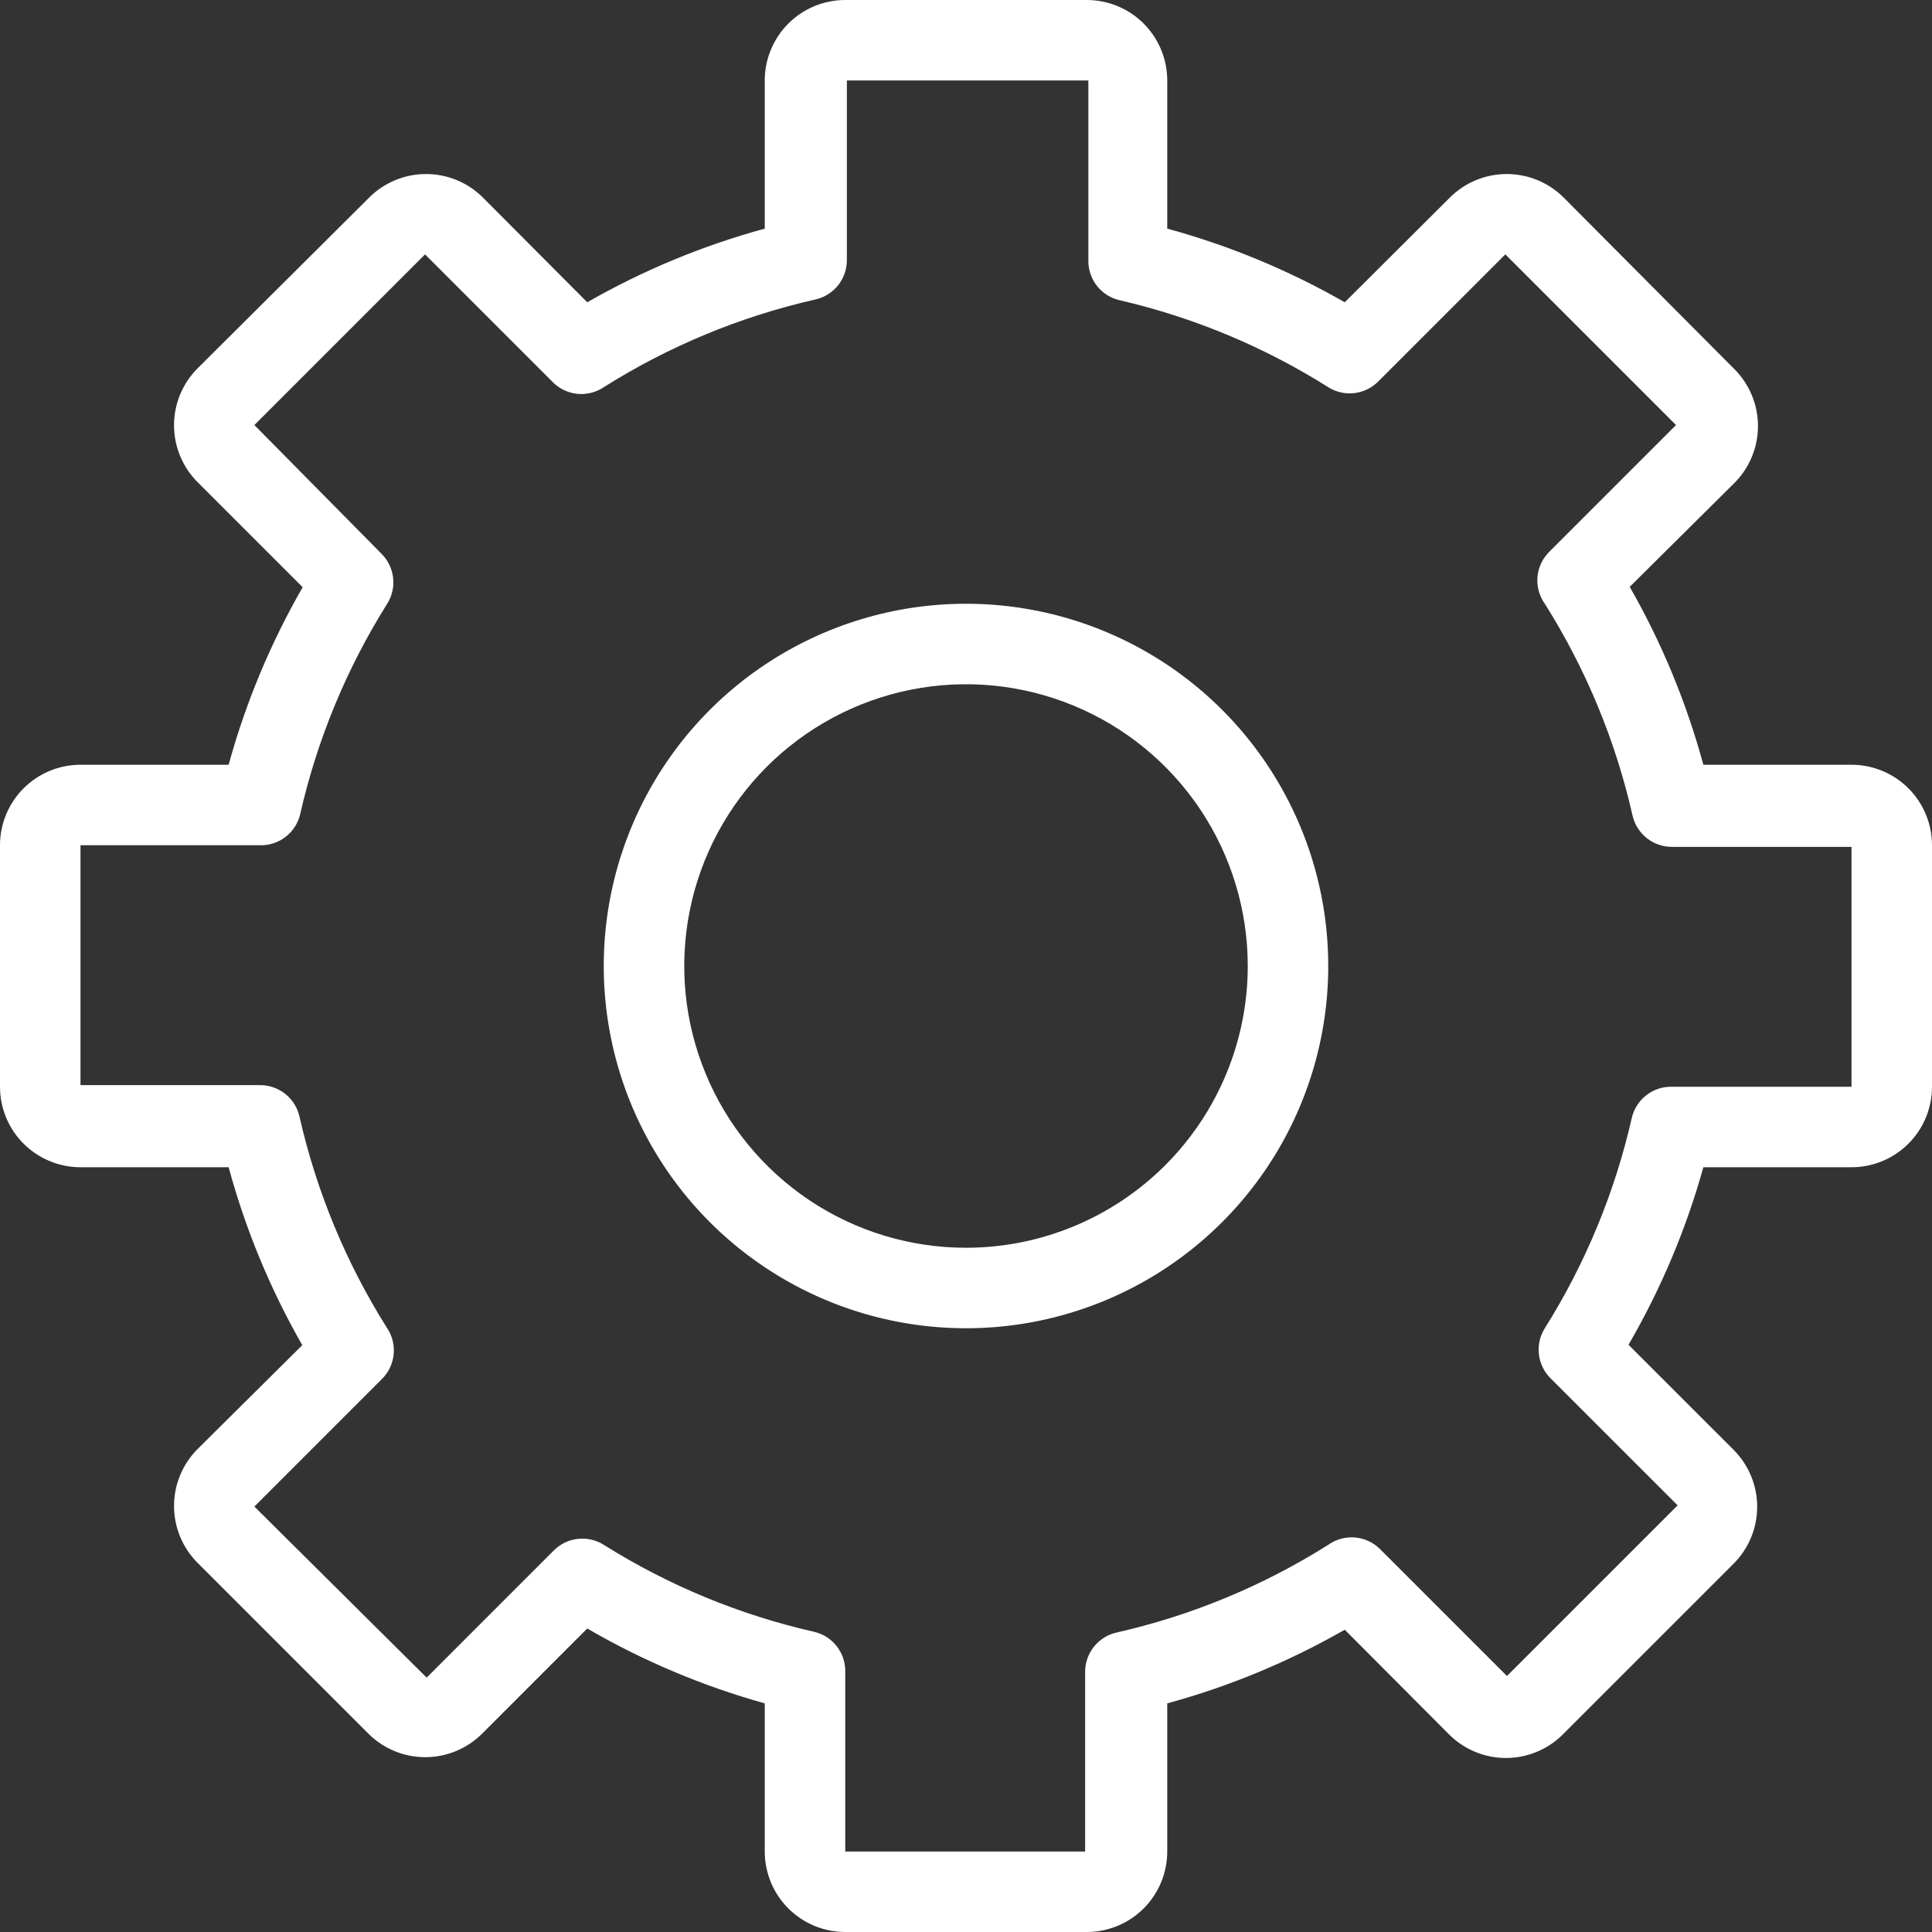
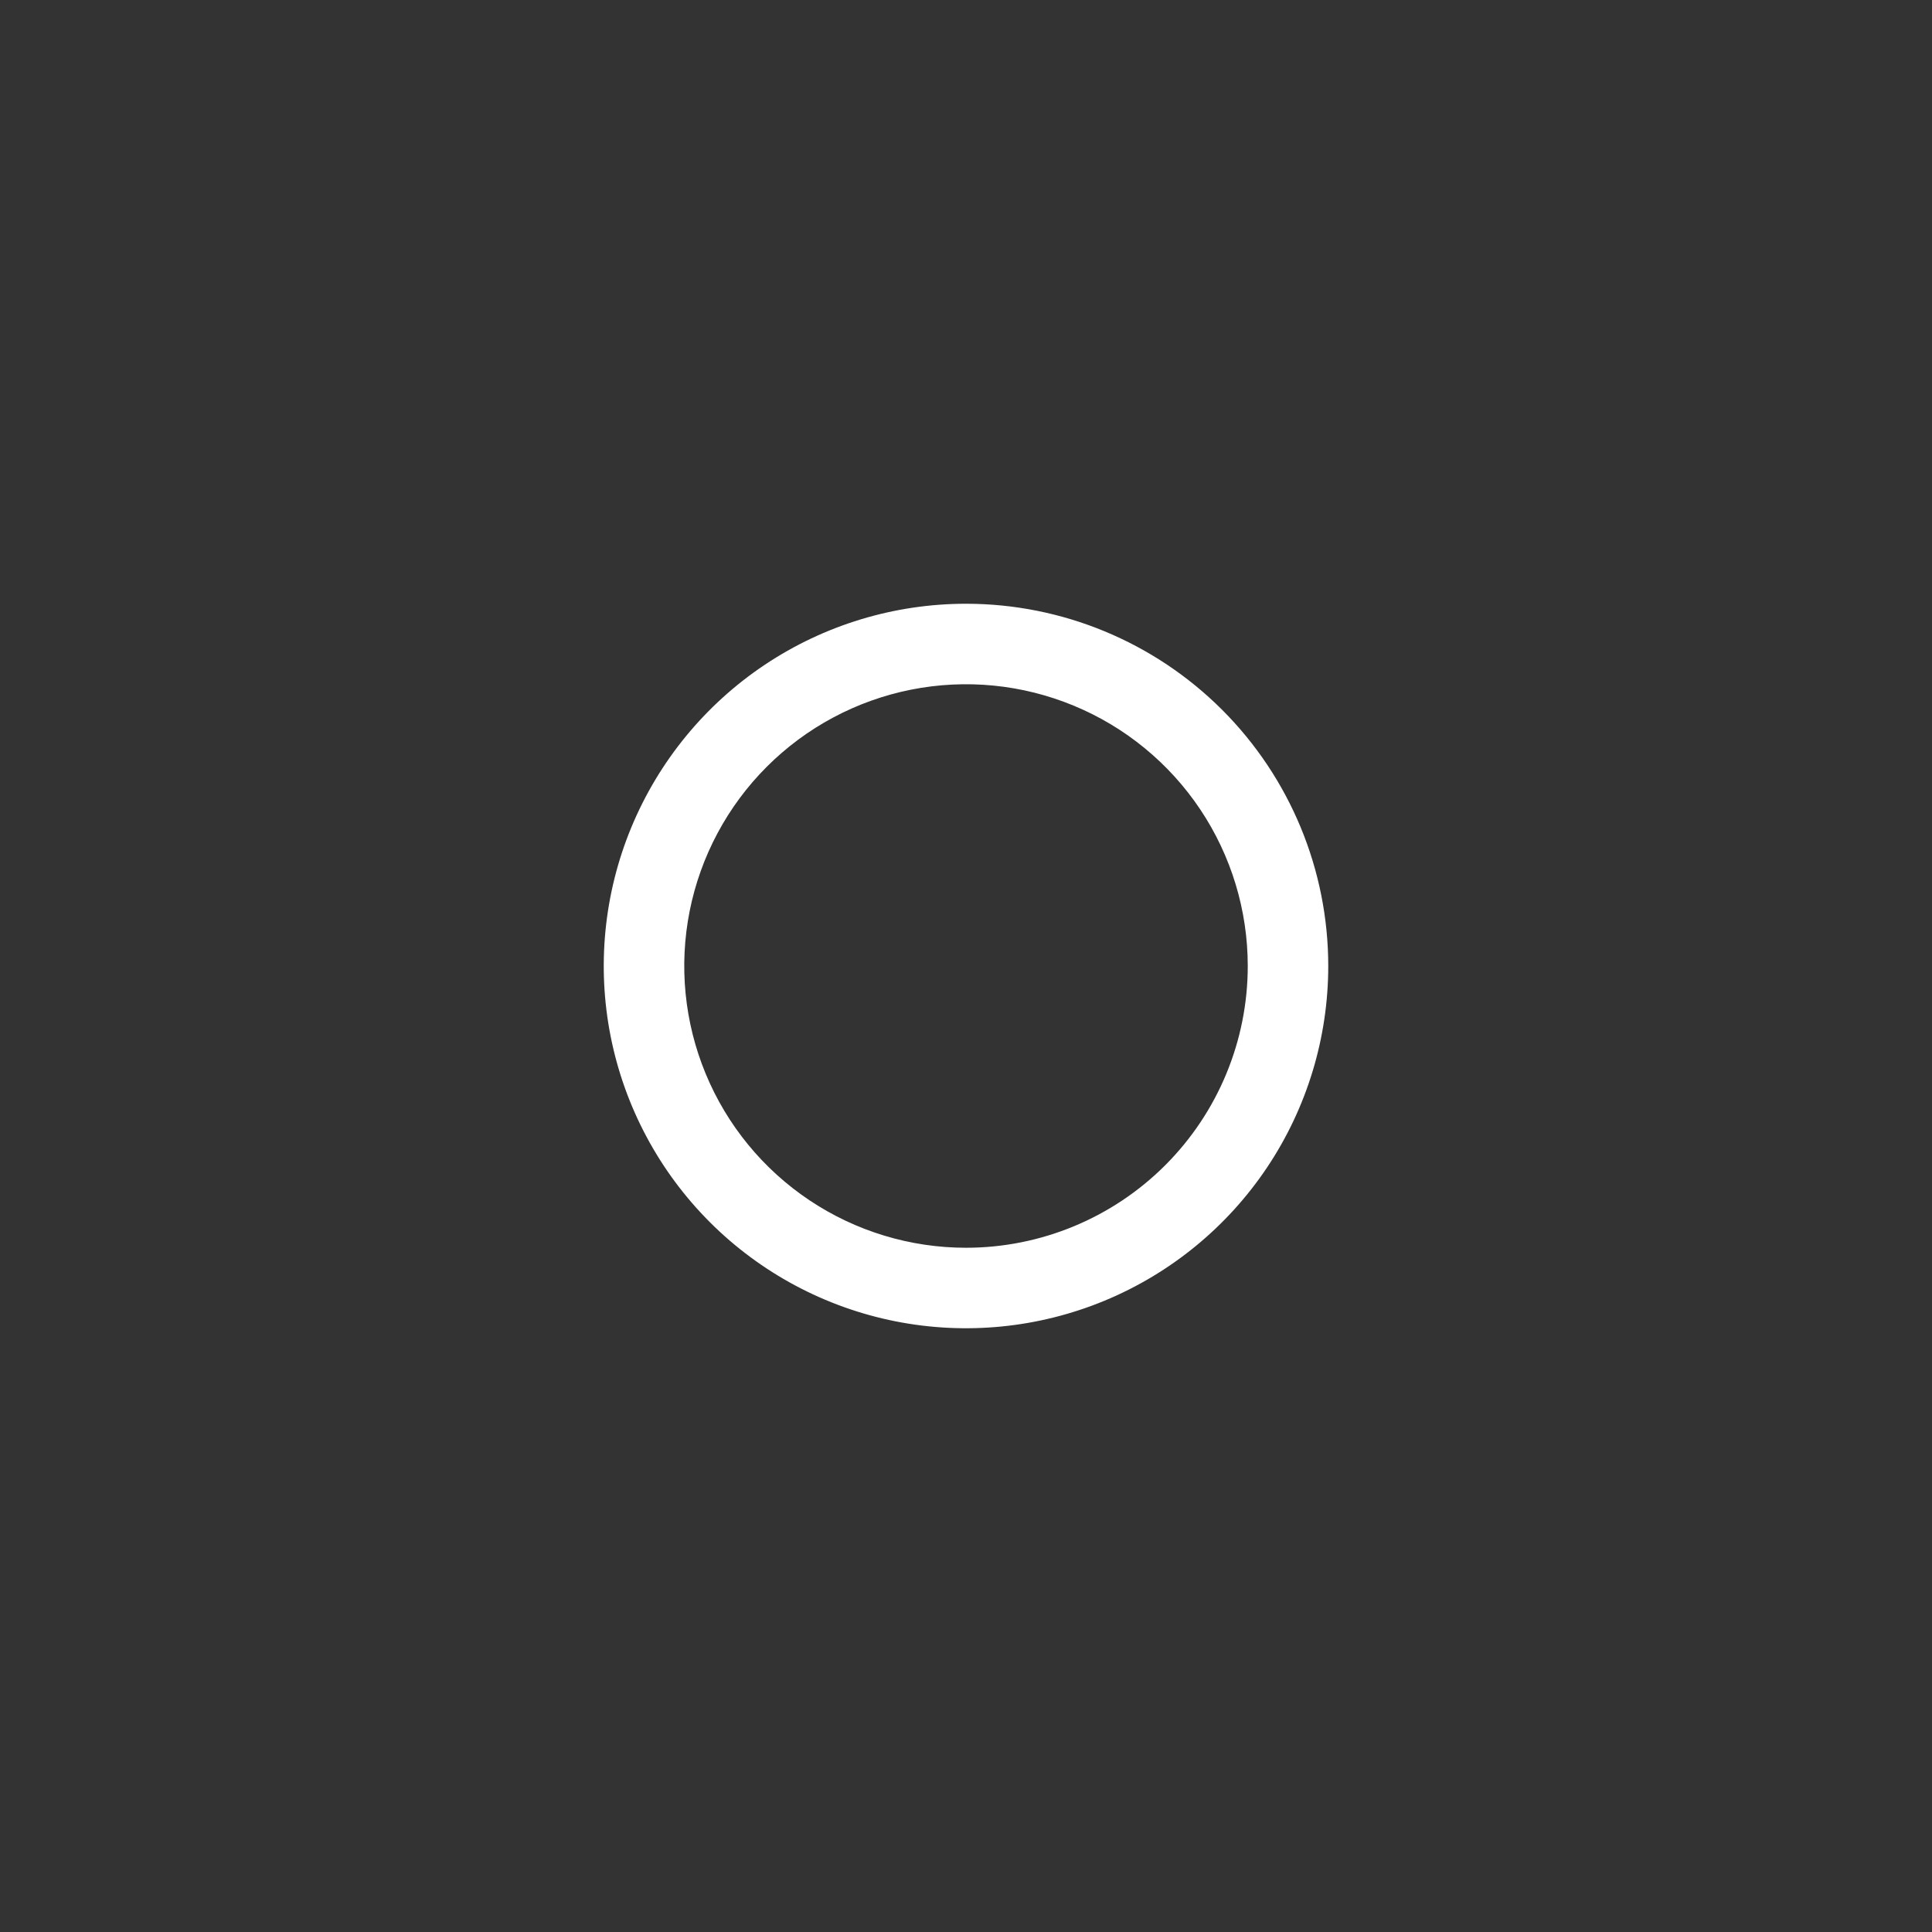
<svg xmlns="http://www.w3.org/2000/svg" width="92" height="92" viewBox="0 0 92 92" fill="none">
  <rect x="0" y="0" width="92" height="92" fill="#333333" stroke="none" />
-   <path d="M88.167 36.417H81.113C80.308 33.455 79.13 30.609 77.606 27.945L82.589 23C82.946 22.644 83.228 22.221 83.421 21.756C83.614 21.291 83.713 20.792 83.713 20.288C83.713 19.784 83.614 19.285 83.421 18.82C83.228 18.355 82.946 17.932 82.589 17.576L74.463 9.411C74.106 9.054 73.684 8.772 73.218 8.579C72.753 8.386 72.254 8.287 71.75 8.287C71.247 8.287 70.748 8.386 70.282 8.579C69.817 8.772 69.394 9.054 69.038 9.411L64.036 14.394C61.378 12.872 58.538 11.693 55.583 10.887V3.833C55.583 2.817 55.179 1.842 54.461 1.123C53.742 0.404 52.767 0 51.75 0L40.25 0C39.233 0 38.258 0.404 37.539 1.123C36.821 1.842 36.417 2.817 36.417 3.833V10.887C33.462 11.693 30.622 12.872 27.964 14.394L23 9.411C22.644 9.054 22.221 8.772 21.756 8.579C21.291 8.386 20.792 8.287 20.288 8.287C19.784 8.287 19.285 8.386 18.82 8.579C18.355 8.772 17.932 9.054 17.576 9.411L9.411 17.538C9.054 17.893 8.772 18.316 8.579 18.782C8.386 19.247 8.287 19.746 8.287 20.25C8.287 20.753 8.386 21.252 8.579 21.718C8.772 22.183 9.054 22.606 9.411 22.962L14.413 27.964C12.884 30.621 11.699 33.461 10.887 36.417H3.833C2.817 36.417 1.842 36.821 1.123 37.539C0.404 38.258 0 39.233 0 40.25L0 51.75C0 52.767 0.404 53.742 1.123 54.461C1.842 55.179 2.817 55.583 3.833 55.583H10.887C11.691 58.545 12.87 61.391 14.394 64.055L9.411 69C9.054 69.356 8.772 69.779 8.579 70.244C8.386 70.71 8.287 71.208 8.287 71.712C8.287 72.216 8.386 72.715 8.579 73.18C8.772 73.645 9.054 74.068 9.411 74.424L17.538 82.551C17.893 82.907 18.316 83.19 18.782 83.383C19.247 83.576 19.746 83.675 20.25 83.675C20.753 83.675 21.252 83.576 21.718 83.383C22.183 83.19 22.606 82.907 22.962 82.551L27.964 77.548C30.619 79.09 33.459 80.288 36.417 81.113V88.167C36.417 89.183 36.821 90.158 37.539 90.877C38.258 91.596 39.233 92 40.25 92H51.75C52.767 92 53.742 91.596 54.461 90.877C55.179 90.158 55.583 89.183 55.583 88.167V81.113C58.538 80.307 61.378 79.128 64.036 77.606L69 82.589C69.356 82.946 69.779 83.228 70.244 83.421C70.71 83.614 71.208 83.713 71.712 83.713C72.216 83.713 72.715 83.614 73.18 83.421C73.645 83.228 74.068 82.946 74.424 82.589L82.551 74.463C82.907 74.106 83.19 73.684 83.383 73.218C83.576 72.753 83.675 72.254 83.675 71.75C83.675 71.247 83.576 70.748 83.383 70.282C83.19 69.817 82.907 69.394 82.551 69.038L77.548 64.036C79.091 61.381 80.289 58.541 81.113 55.583H88.167C89.183 55.583 90.158 55.179 90.877 54.461C91.596 53.742 92 52.767 92 51.75V40.25C92 39.233 91.596 38.258 90.877 37.539C90.158 36.821 89.183 36.417 88.167 36.417ZM88.167 51.75H79.618C79.175 51.739 78.742 51.882 78.393 52.155C78.043 52.427 77.799 52.813 77.702 53.245C76.894 56.789 75.495 60.172 73.562 63.25C73.33 63.618 73.231 64.053 73.28 64.485C73.328 64.917 73.522 65.32 73.83 65.627L79.887 71.683L71.76 79.81L65.703 73.753C65.382 73.439 64.96 73.247 64.511 73.212C64.063 73.177 63.616 73.301 63.25 73.562C60.151 75.517 56.742 76.93 53.168 77.74C52.736 77.837 52.351 78.082 52.078 78.431C51.806 78.781 51.663 79.214 51.673 79.657V88.167H40.25V79.618C40.261 79.175 40.118 78.742 39.845 78.393C39.573 78.043 39.187 77.799 38.755 77.702C35.21 76.896 31.828 75.496 28.75 73.562C28.382 73.33 27.947 73.231 27.515 73.28C27.083 73.328 26.68 73.522 26.373 73.83L20.317 79.887L12.113 71.741L18.17 65.684C18.492 65.374 18.695 64.96 18.744 64.516C18.793 64.071 18.685 63.623 18.438 63.25C16.484 60.151 15.071 56.742 14.26 53.168C14.163 52.736 13.918 52.351 13.569 52.078C13.22 51.806 12.786 51.663 12.343 51.673H3.833V40.25H12.382C12.825 40.261 13.258 40.118 13.607 39.845C13.957 39.573 14.201 39.187 14.298 38.755C15.105 35.211 16.505 31.828 18.438 28.75C18.67 28.382 18.769 27.947 18.72 27.515C18.672 27.083 18.477 26.68 18.17 26.373L12.113 20.24L20.24 12.113L26.297 18.17C26.608 18.497 27.026 18.703 27.474 18.752C27.923 18.801 28.375 18.69 28.75 18.438C31.849 16.483 35.258 15.07 38.832 14.26C39.264 14.163 39.649 13.918 39.922 13.569C40.194 13.22 40.337 12.786 40.327 12.343V3.833H51.827V12.382C51.816 12.825 51.959 13.258 52.231 13.607C52.504 13.957 52.889 14.201 53.322 14.298C56.84 15.113 60.196 16.512 63.25 18.438C63.618 18.67 64.053 18.769 64.485 18.72C64.917 18.672 65.32 18.477 65.627 18.17L71.683 12.113L79.81 20.24L73.753 26.297C73.439 26.618 73.247 27.04 73.212 27.488C73.177 27.937 73.301 28.384 73.562 28.75C75.516 31.849 76.929 35.258 77.74 38.832C77.837 39.264 78.082 39.649 78.431 39.922C78.781 40.194 79.214 40.337 79.657 40.327H88.167V51.75Z" fill="white" />
  <path d="M46 28.75C42.588 28.75 39.253 29.762 36.416 31.657C33.58 33.553 31.369 36.247 30.063 39.399C28.758 42.551 28.416 46.019 29.081 49.365C29.747 52.712 31.39 55.785 33.802 58.198C36.215 60.61 39.288 62.253 42.635 62.919C45.981 63.584 49.449 63.242 52.601 61.937C55.753 60.631 58.447 58.42 60.343 55.584C62.238 52.747 63.25 49.412 63.25 46C63.25 41.425 61.433 37.037 58.198 33.802C54.963 30.567 50.575 28.75 46 28.75V28.75ZM46 59.417C43.346 59.417 40.752 58.63 38.546 57.156C36.34 55.681 34.62 53.586 33.605 51.134C32.589 48.683 32.324 45.985 32.841 43.383C33.359 40.78 34.637 38.389 36.513 36.513C38.389 34.637 40.78 33.359 43.383 32.841C45.985 32.323 48.683 32.589 51.134 33.605C53.586 34.62 55.681 36.34 57.156 38.546C58.63 40.752 59.417 43.346 59.417 46C59.417 49.558 58.003 52.971 55.487 55.487C52.971 58.003 49.558 59.417 46 59.417V59.417Z" fill="white" />
</svg>